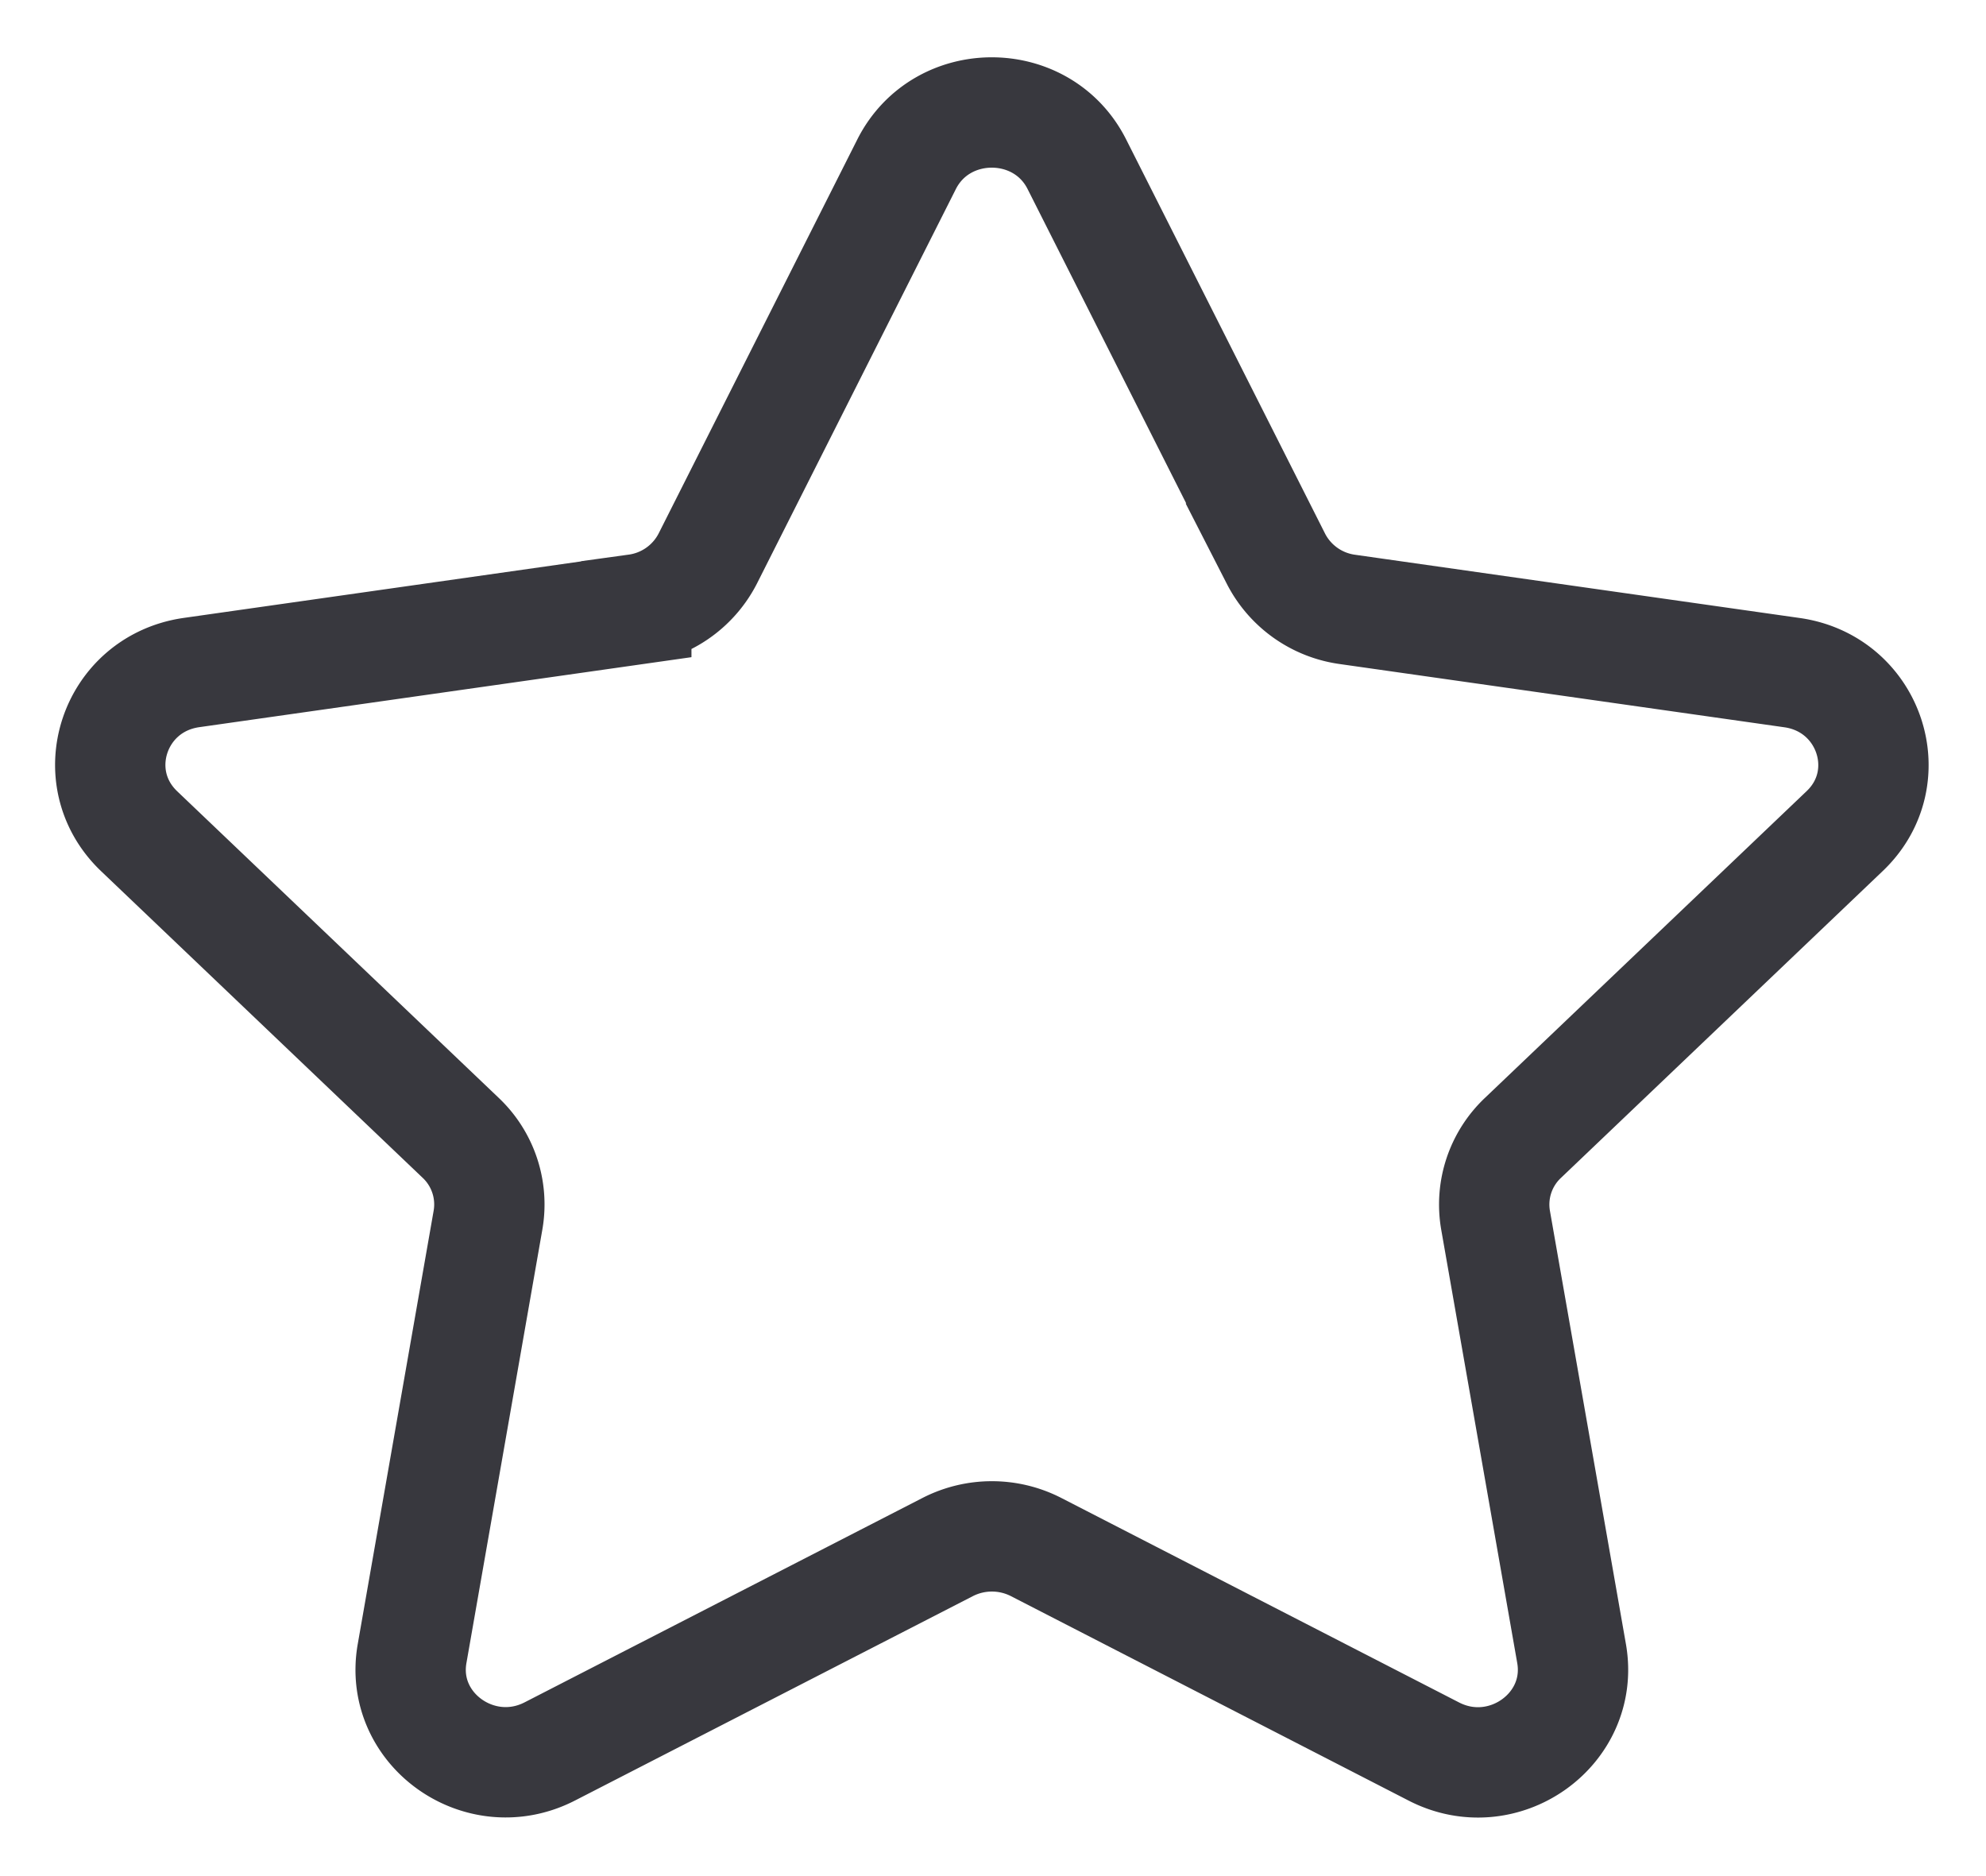
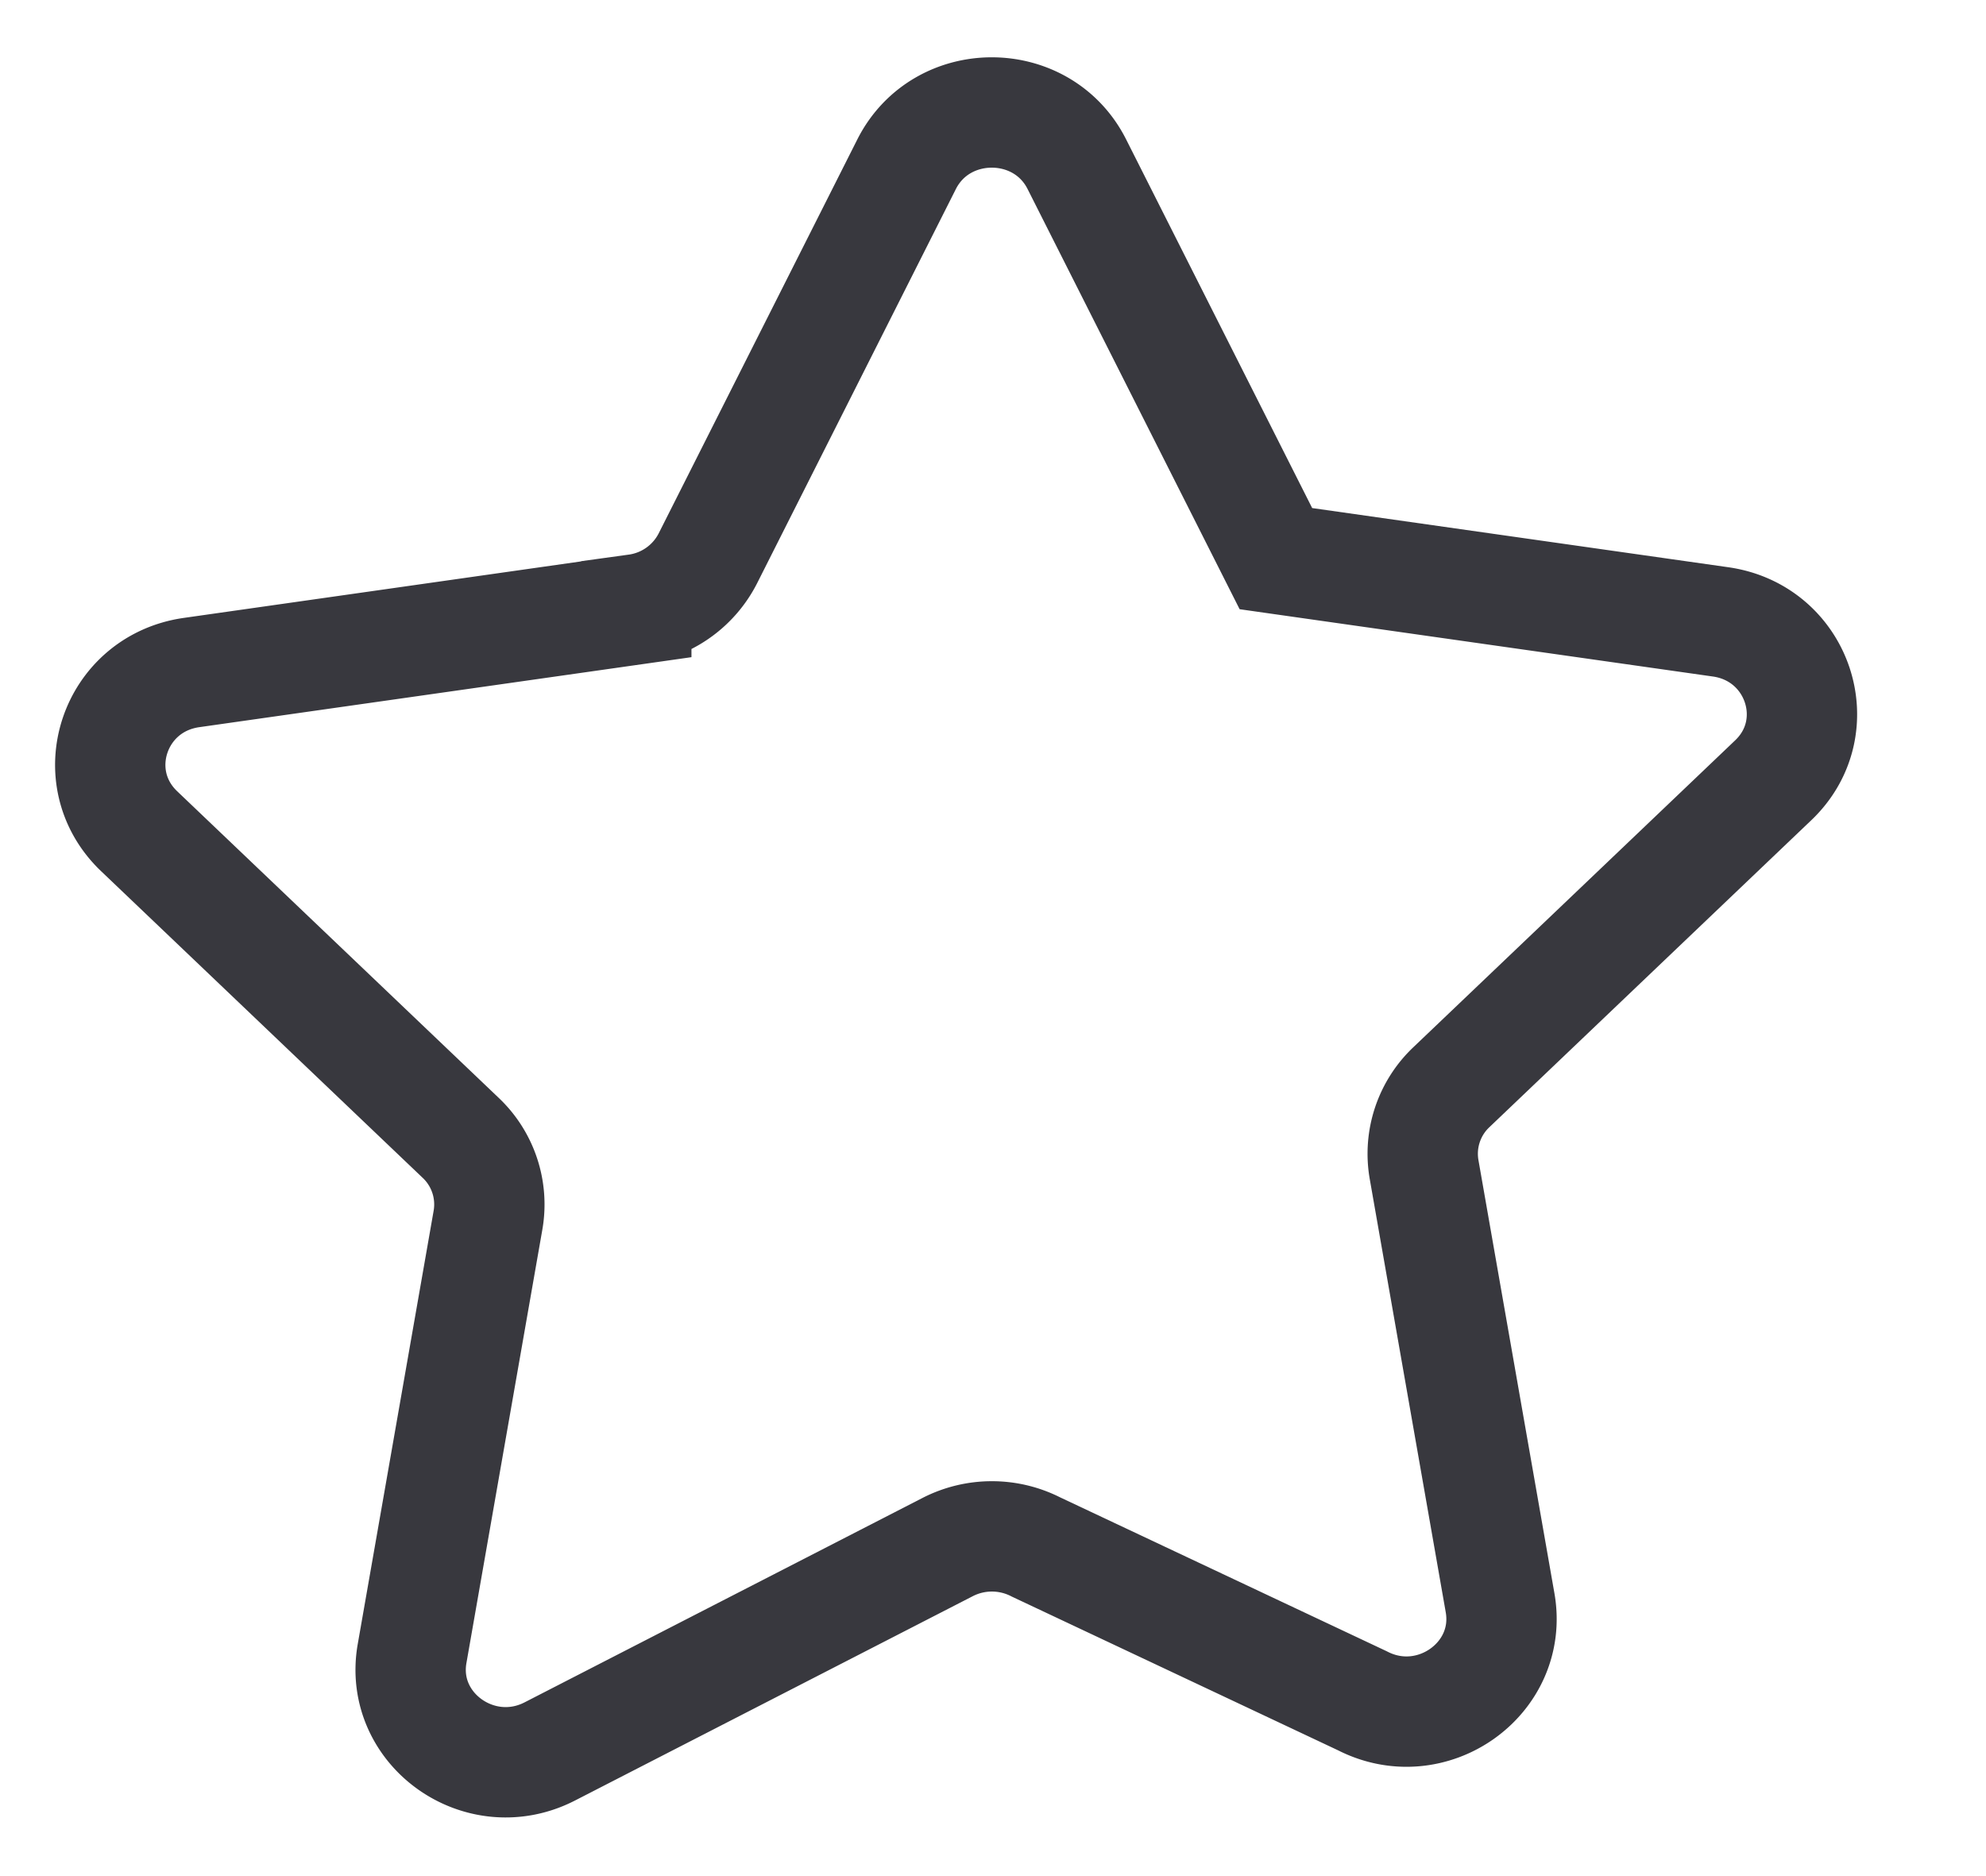
<svg xmlns="http://www.w3.org/2000/svg" width="18" height="17" viewBox="0 0 18 17">
-   <path fill="none" stroke="#38383e" stroke-miterlimit="50" d="M9.761 1.49l1.803 3.572a.86.86 0 0 0 .648.46l4.03.573c.706.1.988.95.477 1.436l-2.916 2.78a.83.83 0 0 0-.248.746l.689 3.927c.12.687-.618 1.212-1.249.887L9.39 14.018a.879.879 0 0 0-.8 0L4.984 15.87c-.632.325-1.37-.2-1.249-.887l.688-3.927a.83.83 0 0 0-.247-.745L1.26 7.531c-.51-.488-.23-1.337.477-1.437l4.03-.573a.86.86 0 0 0 .648-.46l1.802-3.573c.316-.625 1.228-.625 1.543 0z" />
+   <path fill="none" stroke="#38383e" stroke-miterlimit="50" d="M9.761 1.49l1.803 3.572l4.03.573c.706.1.988.95.477 1.436l-2.916 2.78a.83.83 0 0 0-.248.746l.689 3.927c.12.687-.618 1.212-1.249.887L9.39 14.018a.879.879 0 0 0-.8 0L4.984 15.87c-.632.325-1.37-.2-1.249-.887l.688-3.927a.83.83 0 0 0-.247-.745L1.26 7.531c-.51-.488-.23-1.337.477-1.437l4.03-.573a.86.86 0 0 0 .648-.46l1.802-3.573c.316-.625 1.228-.625 1.543 0z" />
</svg>